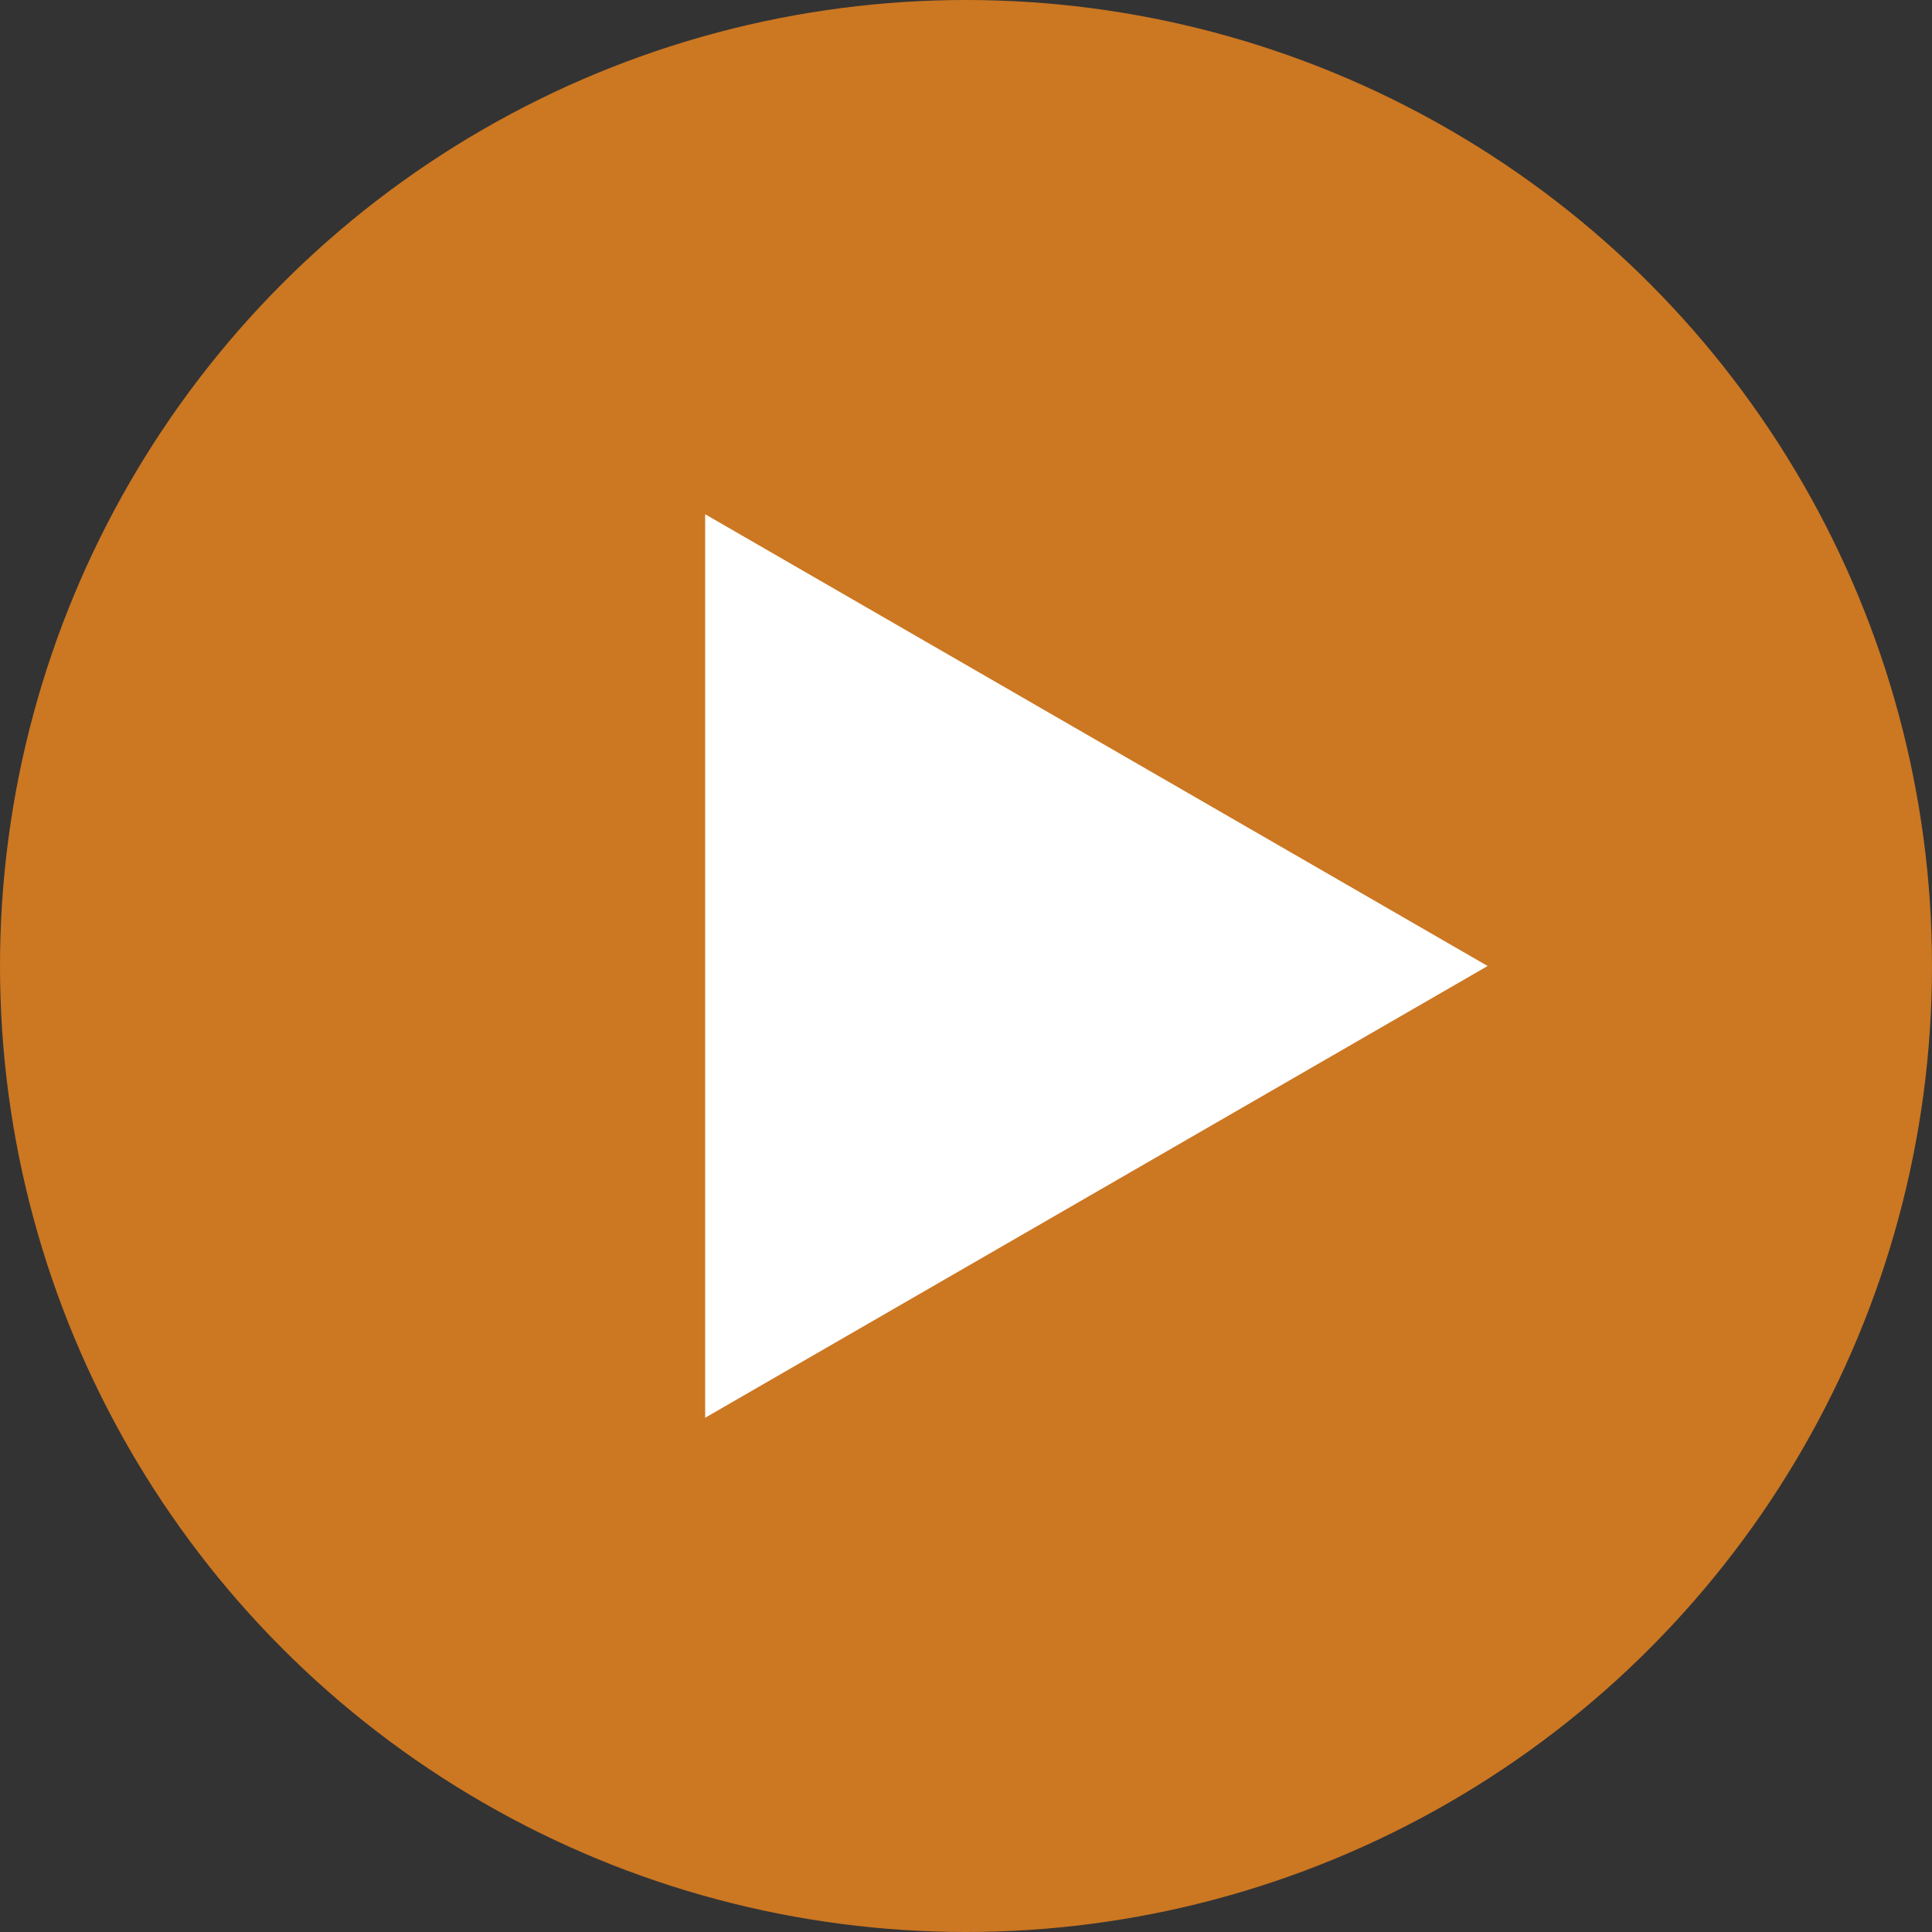
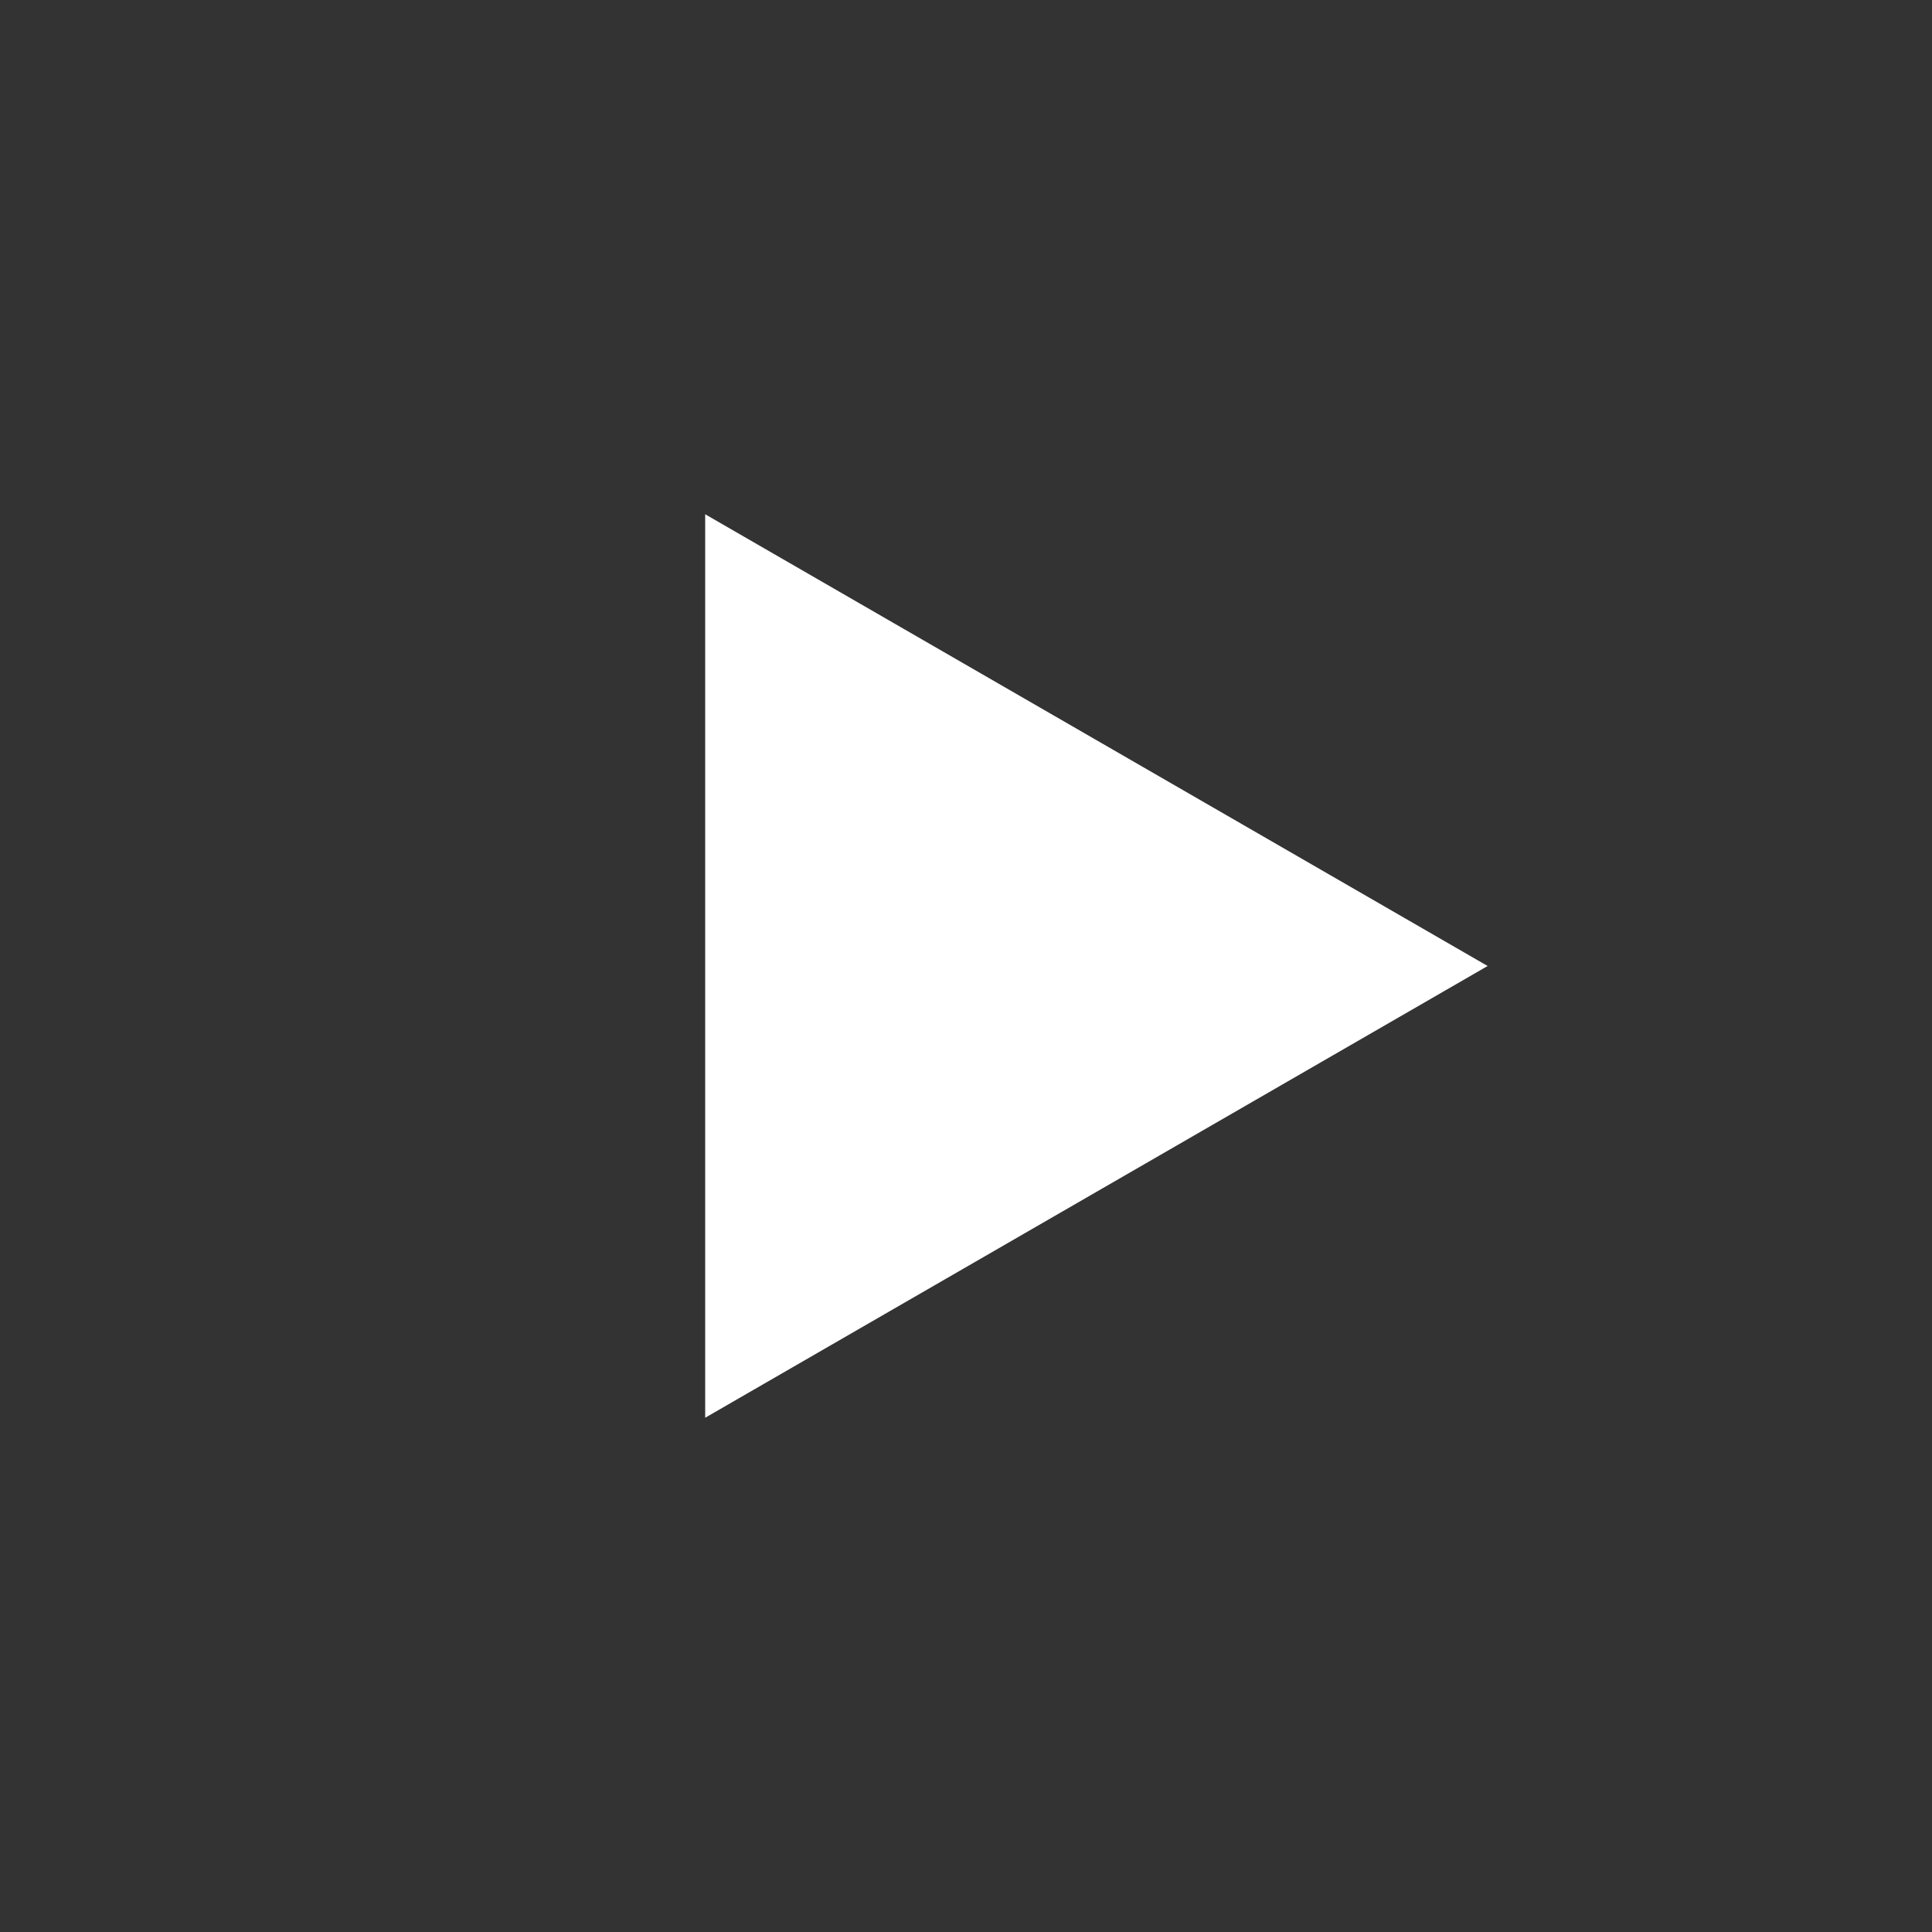
<svg xmlns="http://www.w3.org/2000/svg" width="50" height="50" viewBox="0 0 50 50" fill="none">
  <rect x="0" y="0" width="50" height="50" fill="#333333" stroke="none" />
-   <circle cx="25" cy="25" r="25" fill="#CC7722" />
  <path d="M38.5 25L18.25 36.691L18.25 13.309L38.5 25Z" fill="white" />
</svg>